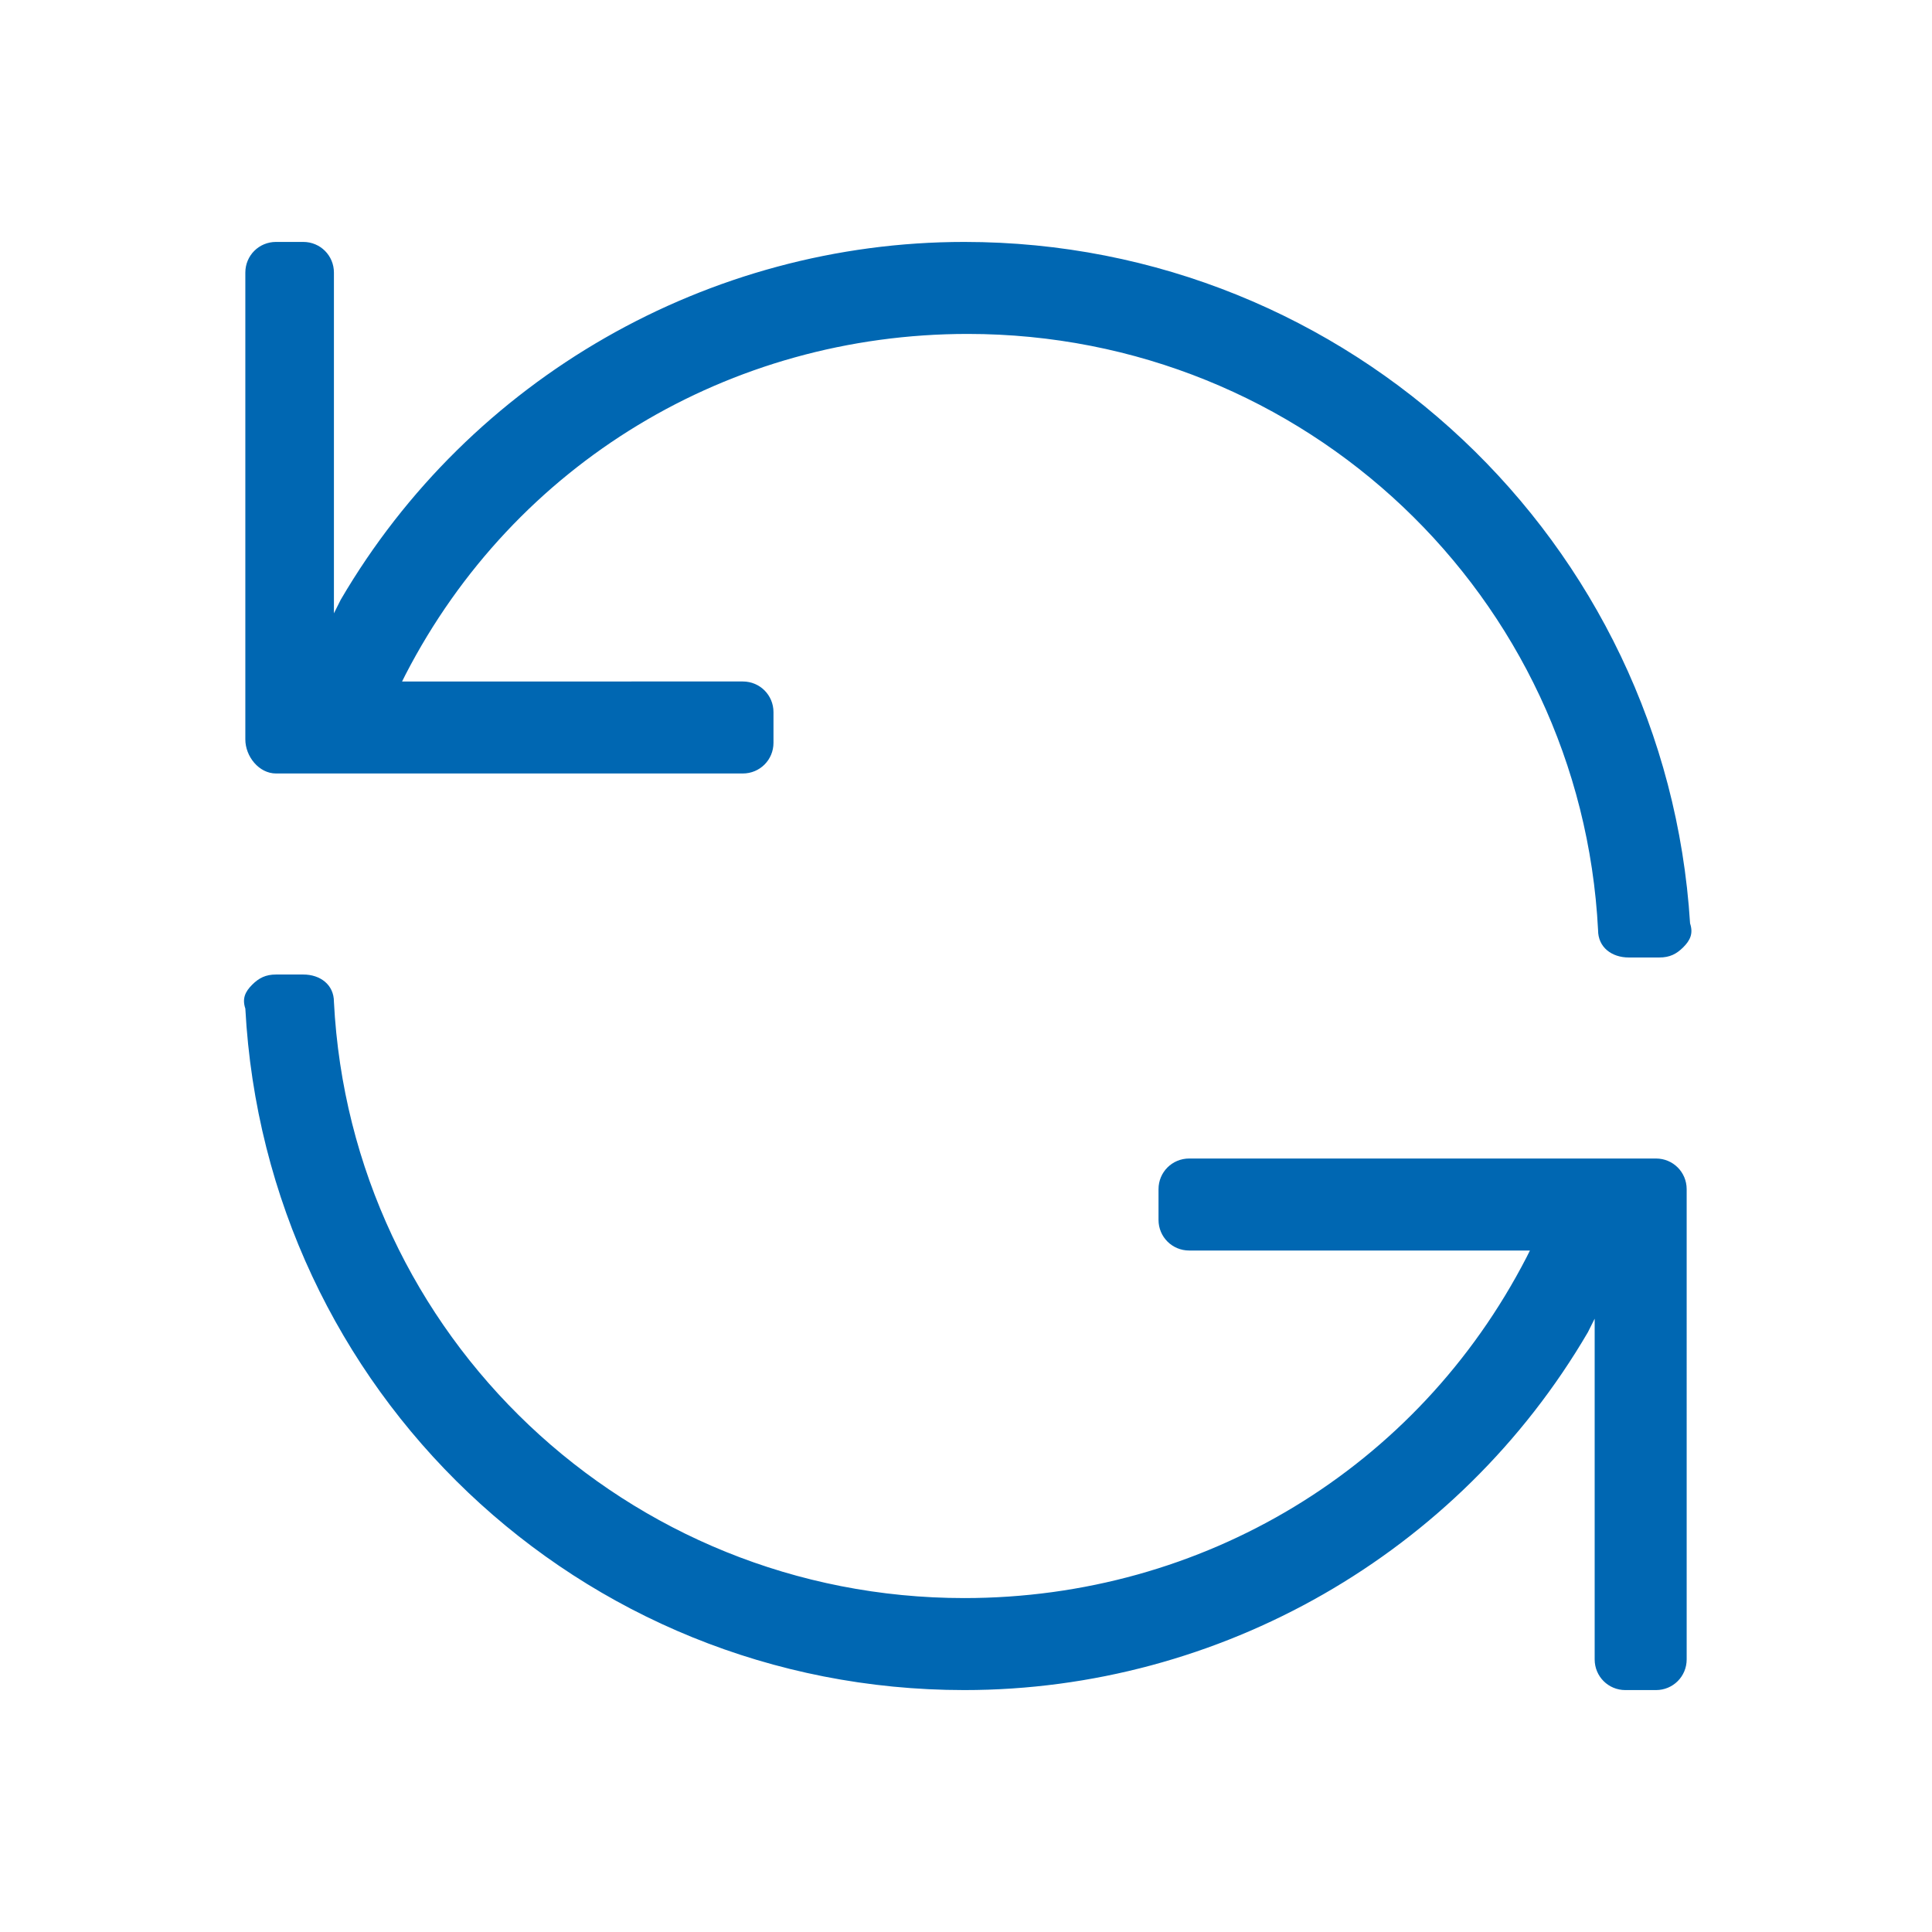
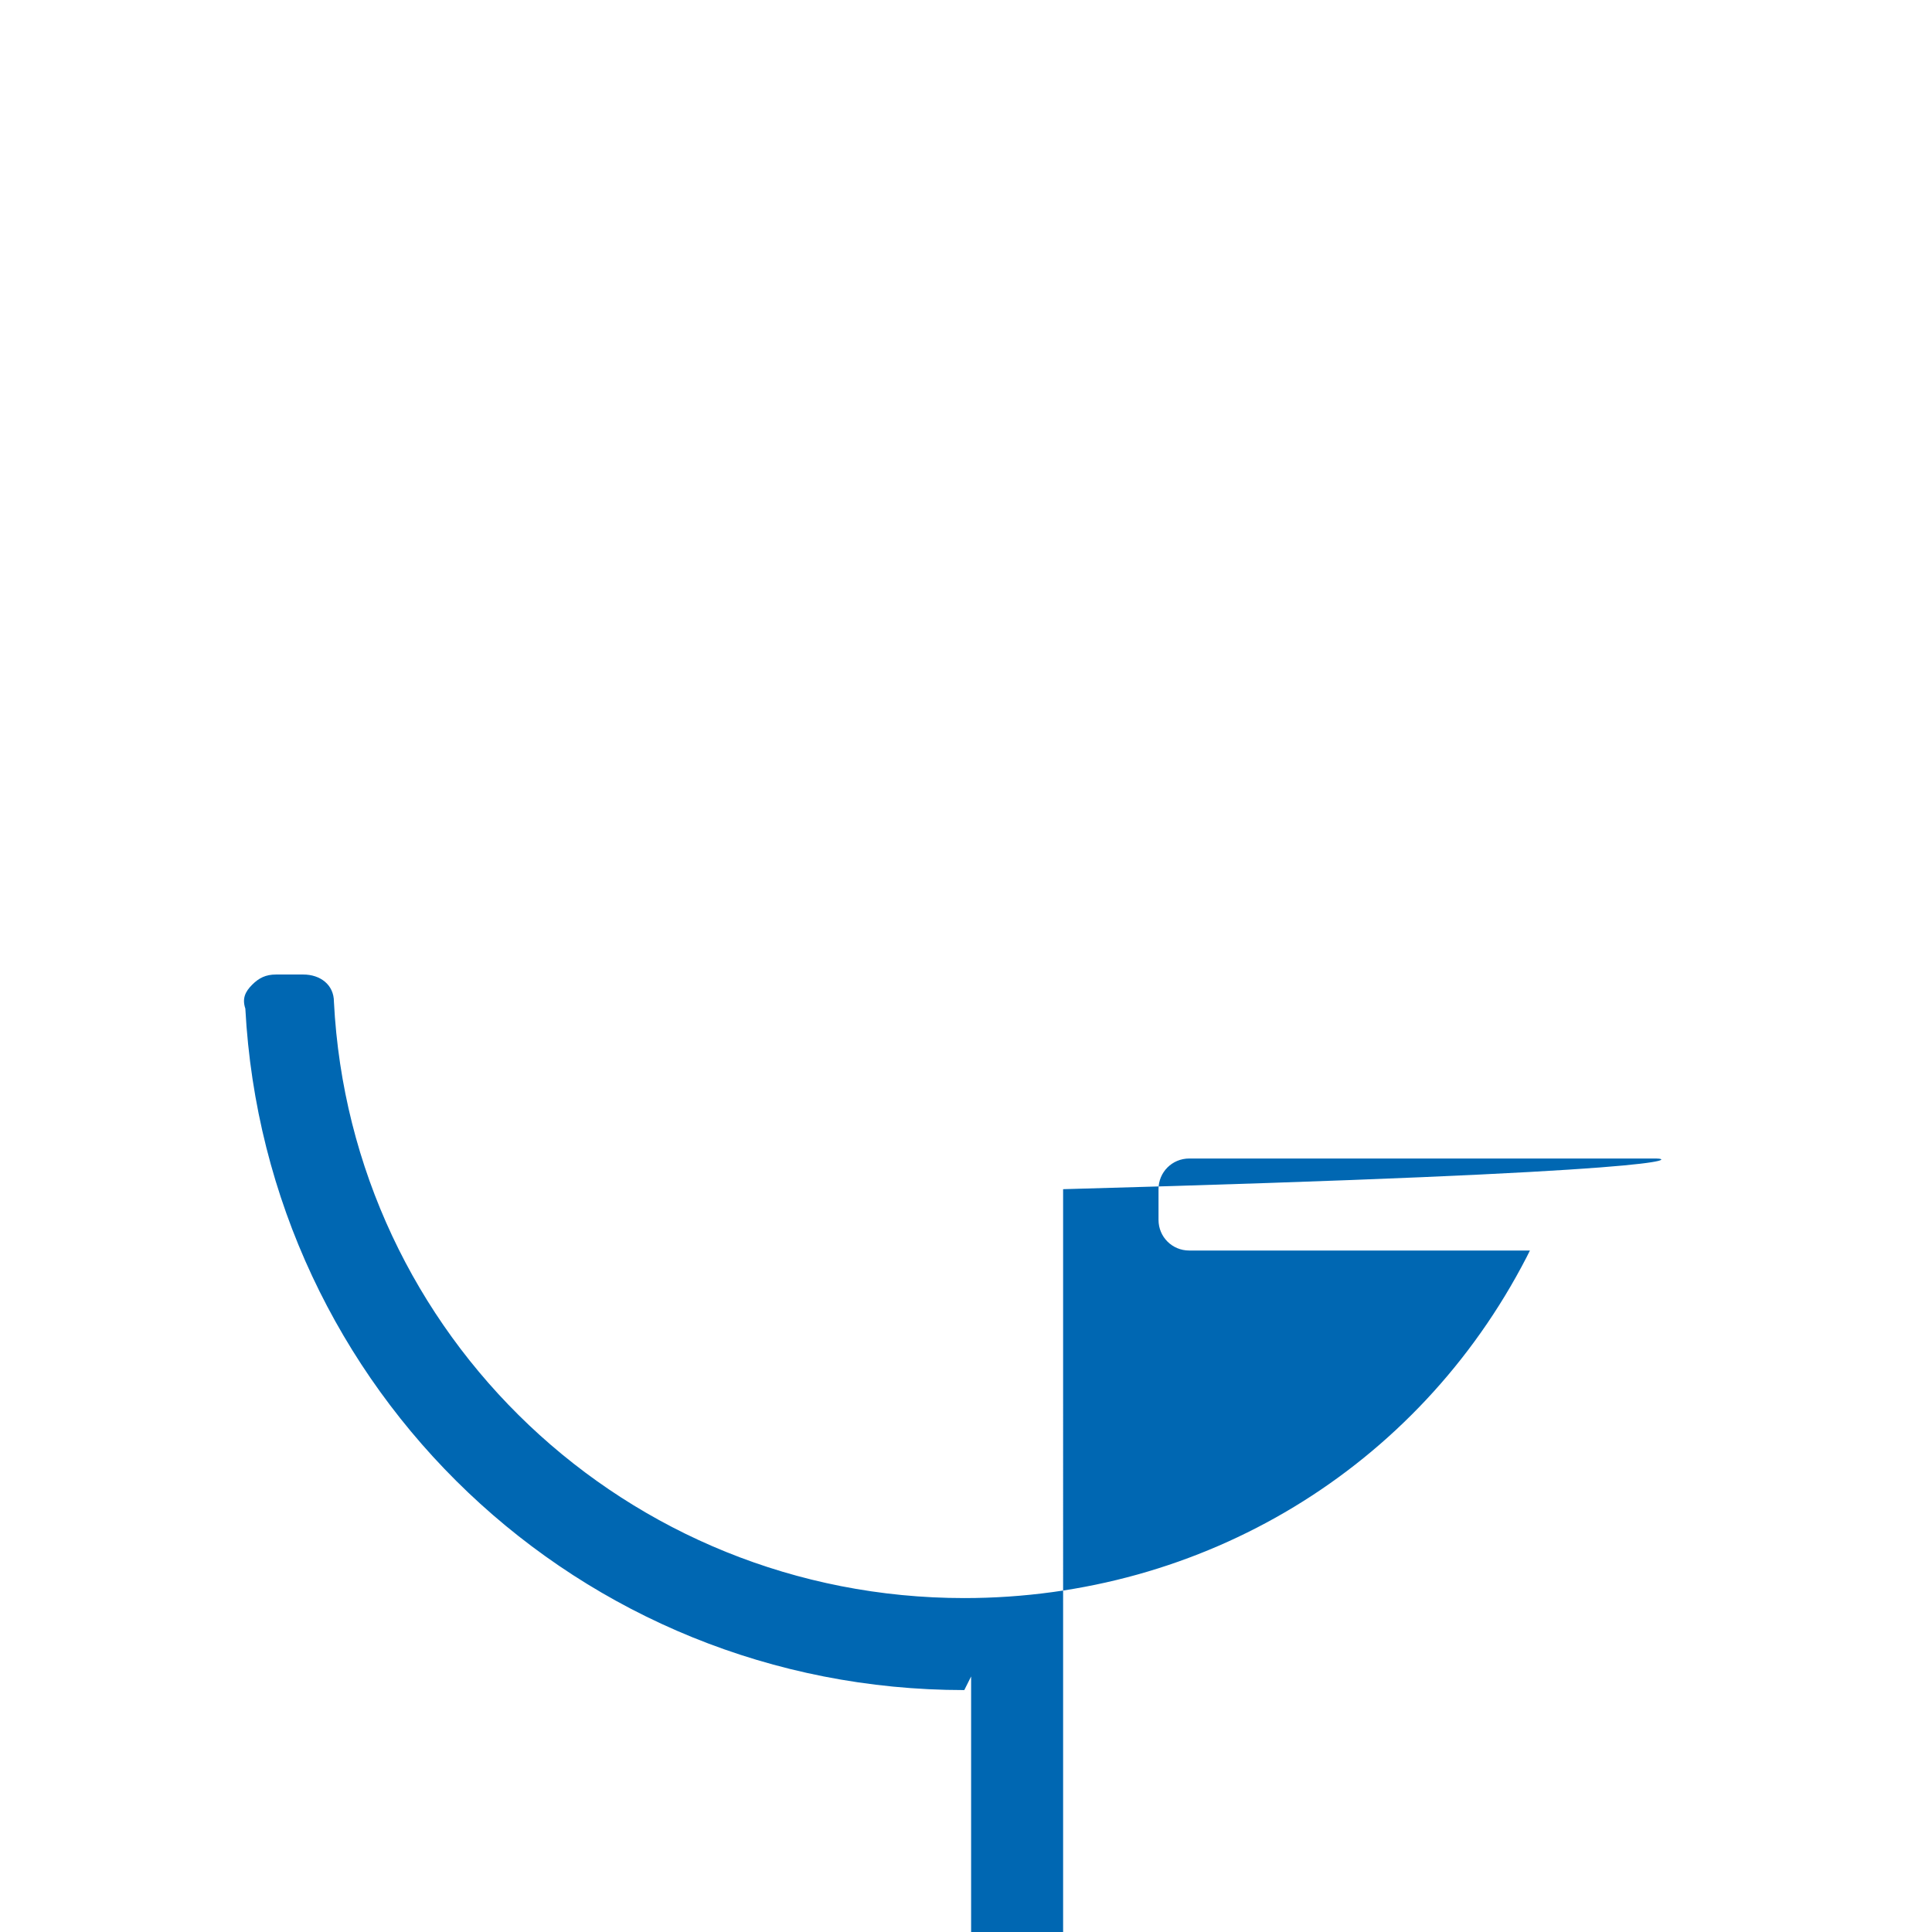
<svg xmlns="http://www.w3.org/2000/svg" version="1.1" id="Layer_1" x="0px" y="0px" width="30" height="30" viewBox="0 0 56.7 56.7" style="enable-background:new 0 0 56.7 56.7;" xml:space="preserve">
  <style type="text/css"> .st0{fill:#0067B2;} </style>
  <g>
-     <path class="st0" d="M48.6,34H34.9c-0.5,0-0.9,0.4-0.9,0.9v0.9c0,0.5,0.4,0.9,0.9,0.9h9.8h0.2l-0.1,0.2c-3.2,6.2-9.5,10-16.5,10 c-9.9,0-18-7.7-18.5-17.5c0-0.5-0.4-0.8-0.9-0.8H8.1c-0.3,0-0.5,0.1-0.7,0.3c-0.2,0.2-0.3,0.4-0.2,0.7c0.6,11.2,9.8,20,21.1,20 c7.5,0,14.5-4,18.3-10.5l0.2-0.4v0.5v9.5c0,0.5,0.4,0.9,0.9,0.9h0.9c0.5,0,0.9-0.4,0.9-0.9V34.9C49.5,34.4,49.1,34,48.6,34z" />
-     <path class="st0" d="M8.1,22.7h13.7c0.5,0,0.9-0.4,0.9-0.9v-0.9c0-0.5-0.4-0.9-0.9-0.9H12h-0.2l0.1-0.2c3.2-6.2,9.5-10,16.5-10 c9.9,0,18,7.7,18.5,17.5c0,0.5,0.4,0.8,0.9,0.8h0.9c0.3,0,0.5-0.1,0.7-0.3c0.2-0.2,0.3-0.4,0.2-0.7c-0.7-11.2-10-20-21.3-20 c-7.5,0-14.5,4-18.3,10.5L9.8,18v-0.5V8c0-0.5-0.4-0.9-0.9-0.9H8.1C7.6,7.1,7.2,7.5,7.2,8v13.7C7.2,22.2,7.6,22.7,8.1,22.7z" />
+     <path class="st0" d="M48.6,34H34.9c-0.5,0-0.9,0.4-0.9,0.9v0.9c0,0.5,0.4,0.9,0.9,0.9h9.8h0.2l-0.1,0.2c-3.2,6.2-9.5,10-16.5,10 c-9.9,0-18-7.7-18.5-17.5c0-0.5-0.4-0.8-0.9-0.8H8.1c-0.3,0-0.5,0.1-0.7,0.3c-0.2,0.2-0.3,0.4-0.2,0.7c0.6,11.2,9.8,20,21.1,20 l0.2-0.4v0.5v9.5c0,0.5,0.4,0.9,0.9,0.9h0.9c0.5,0,0.9-0.4,0.9-0.9V34.9C49.5,34.4,49.1,34,48.6,34z" />
  </g>
</svg>